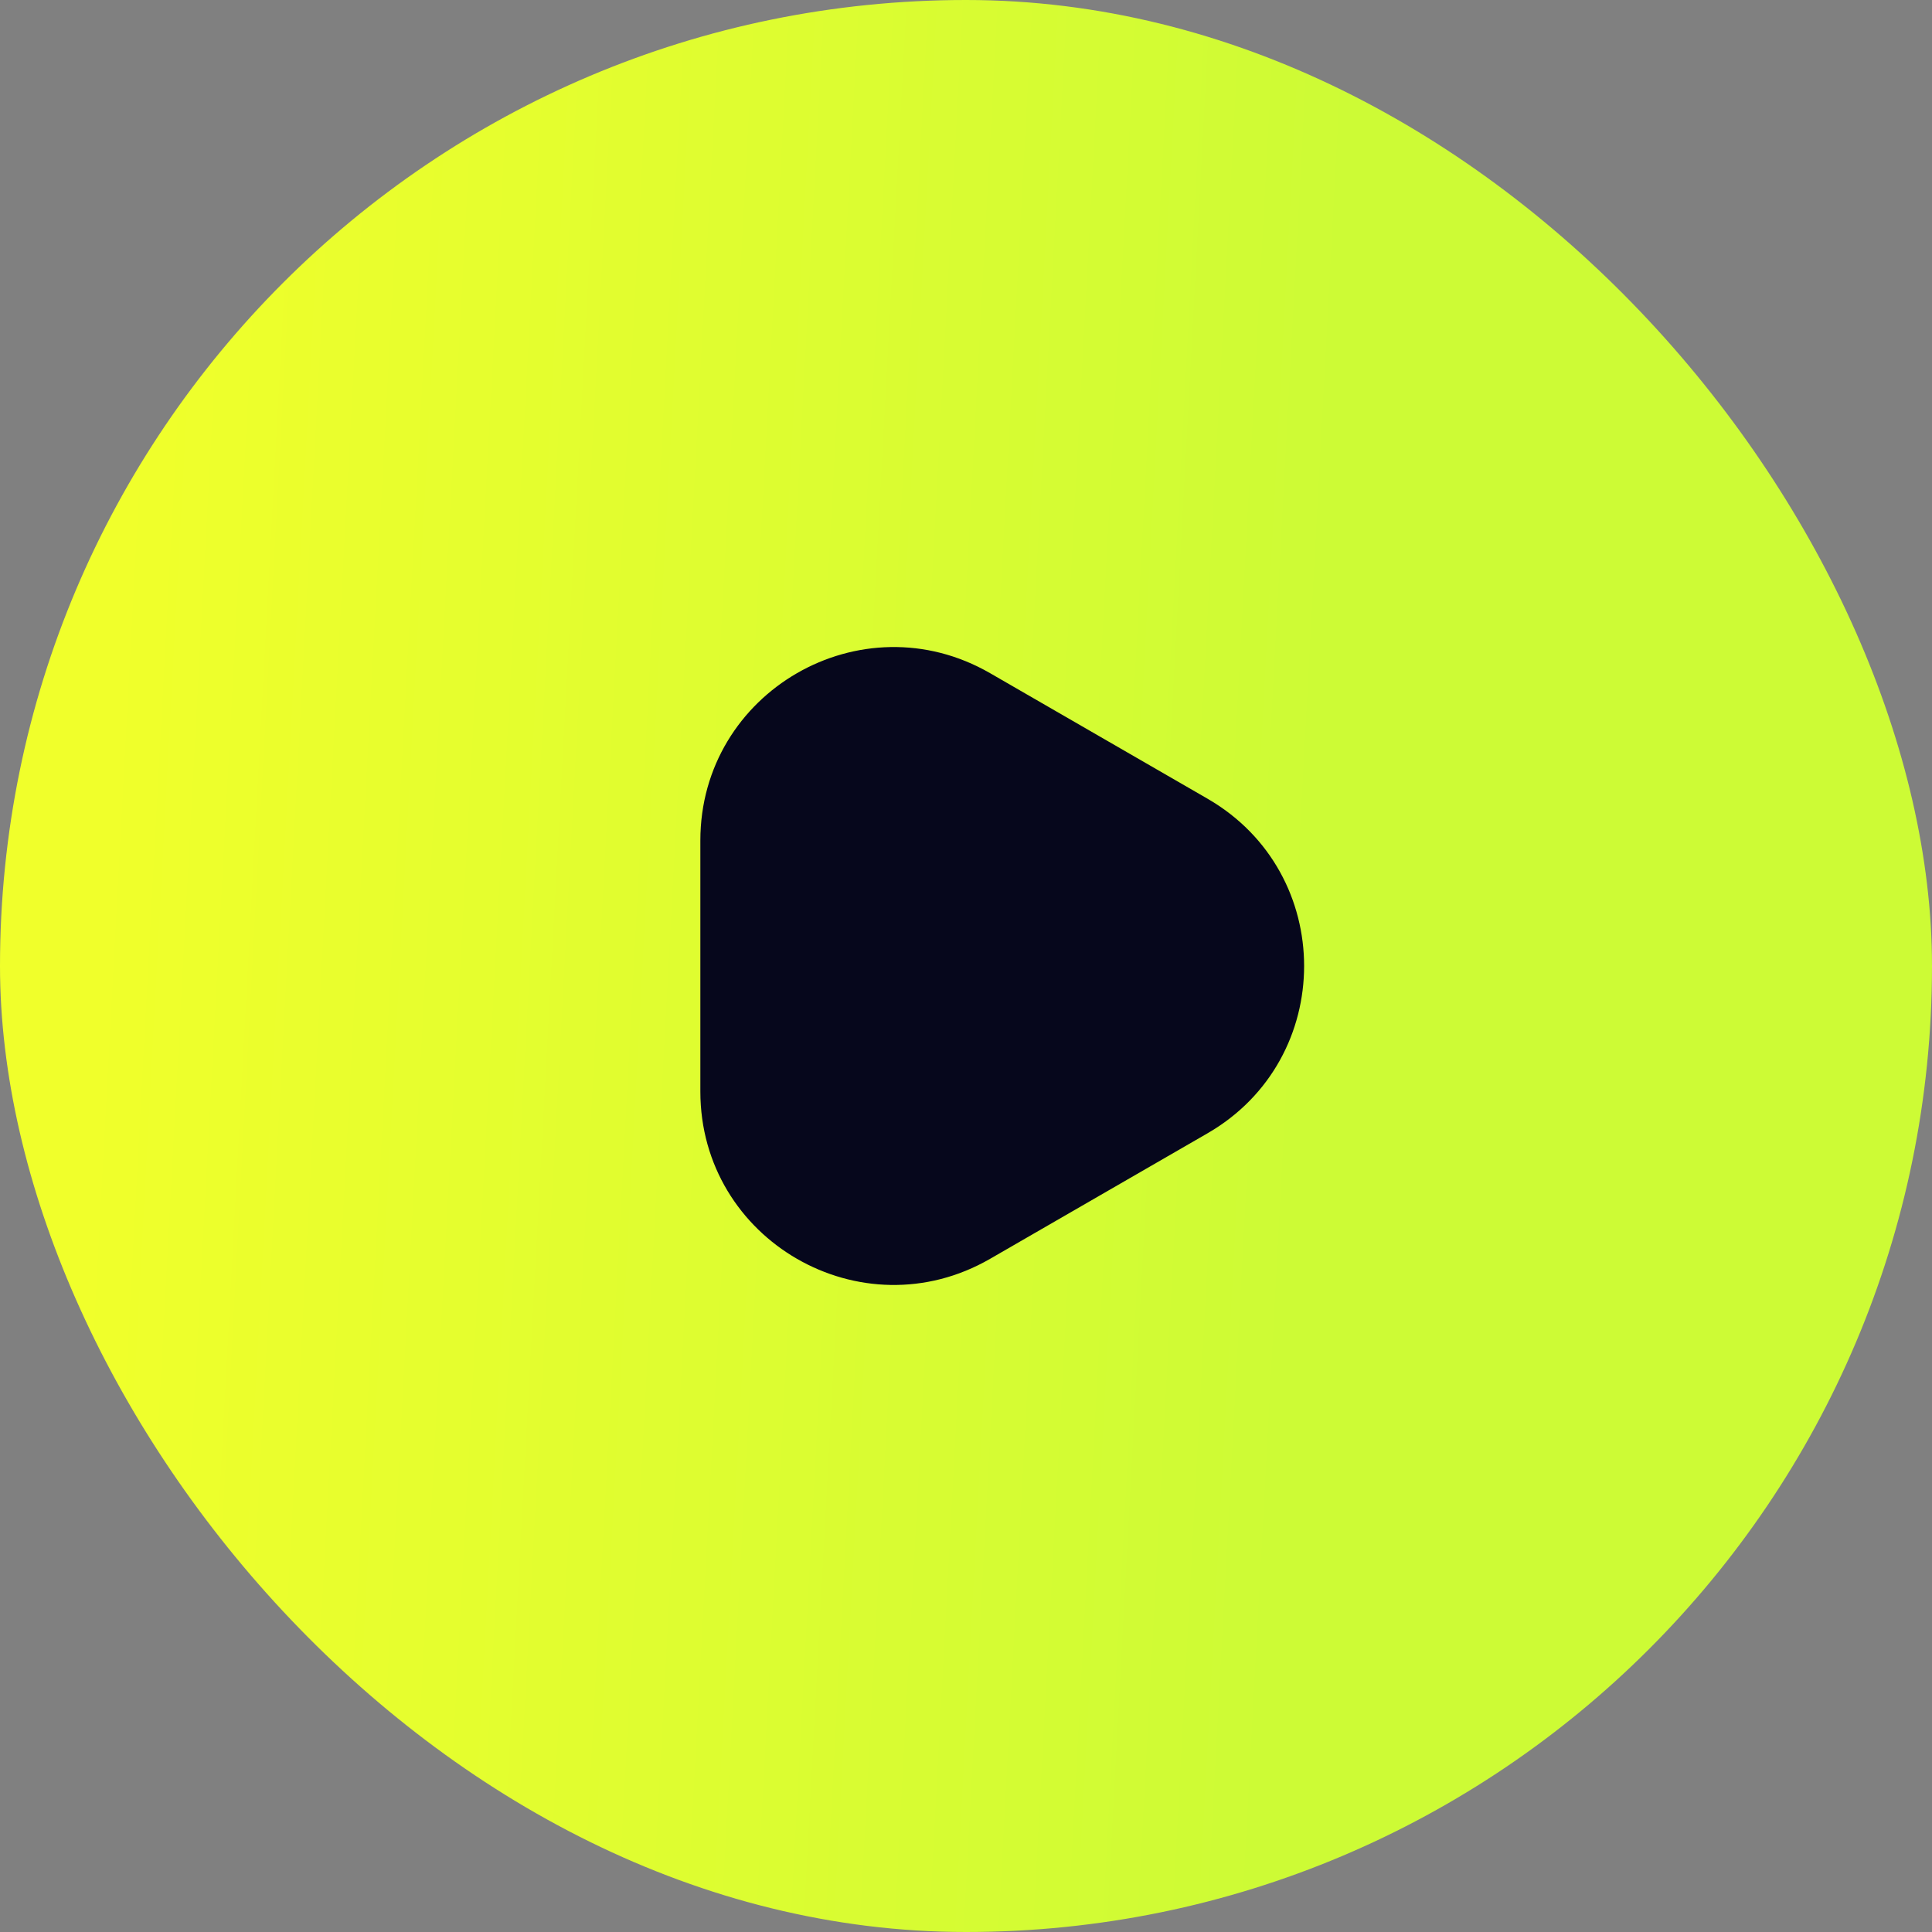
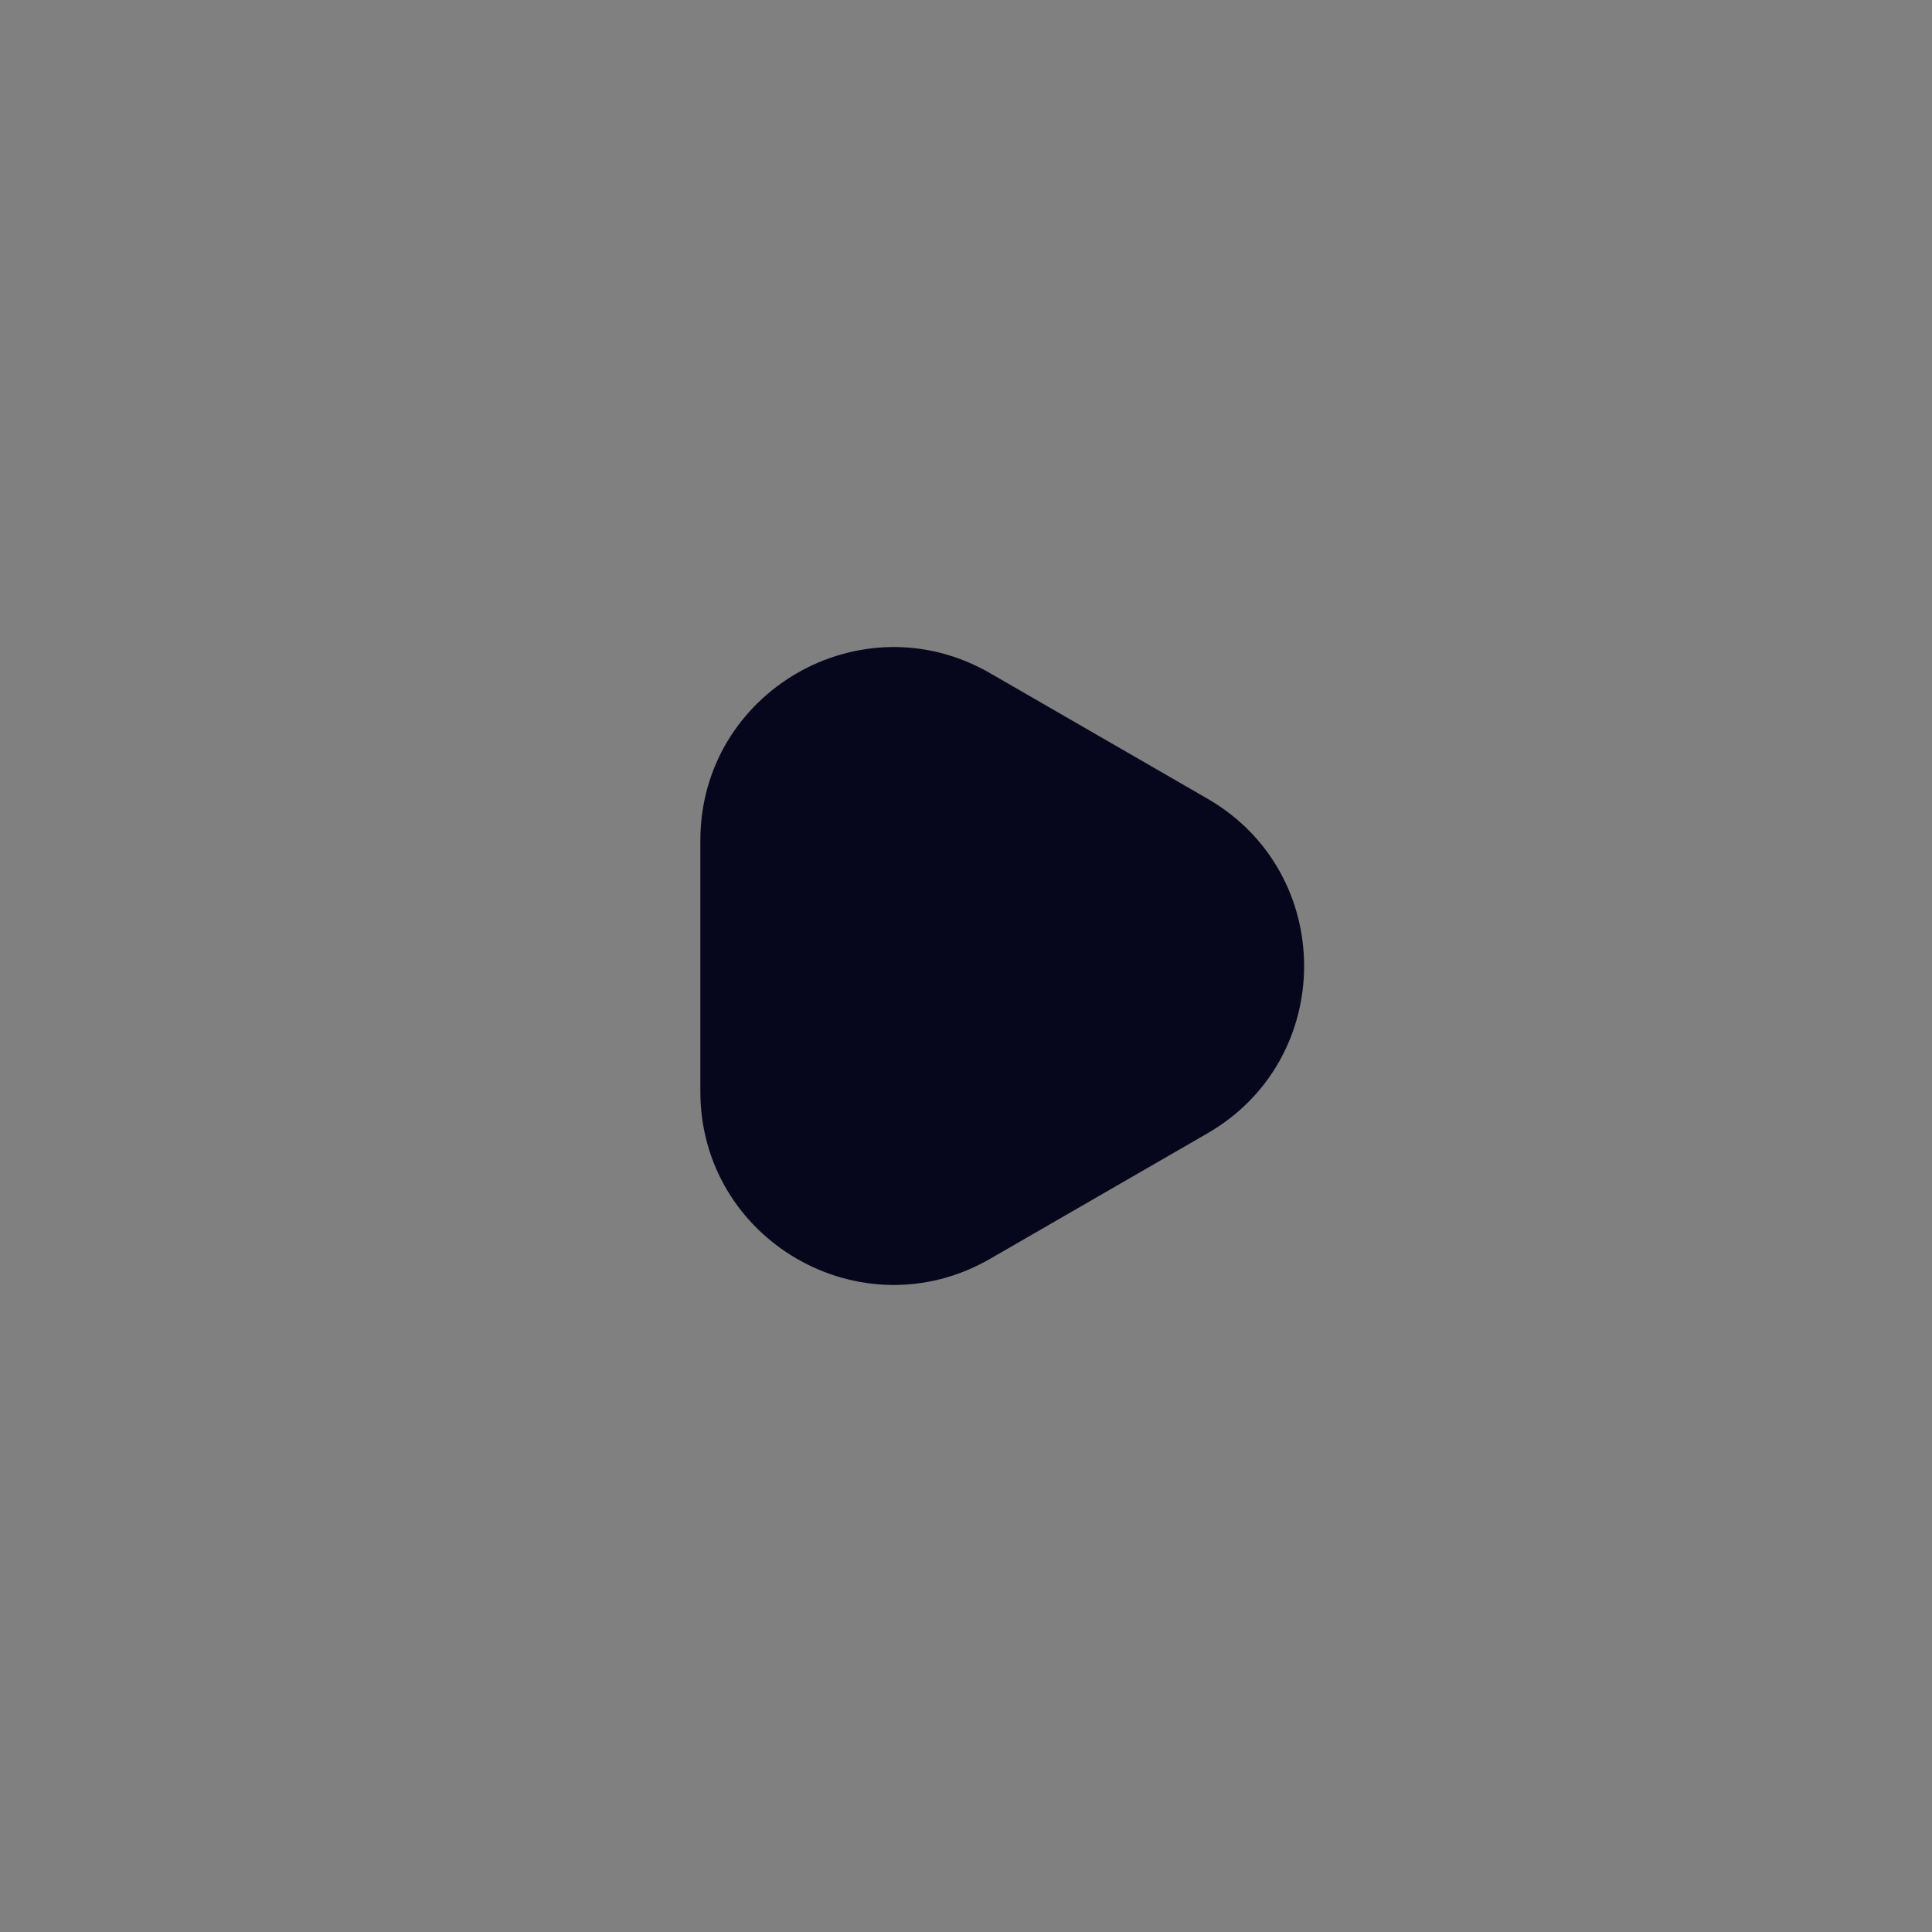
<svg xmlns="http://www.w3.org/2000/svg" width="40" height="40" viewBox="0 0 40 40" fill="none">
  <rect x="0" y="0" width="40" height="40" fill="#808080" stroke="none" />
-   <rect width="40" height="40" rx="20" fill="url(#paint0_linear_1_243)" />
  <path d="M25 16.536C27.667 18.076 27.667 21.924 25 23.464L20.5 26.062C17.833 27.602 14.5 25.677 14.5 22.598L14.5 17.402C14.5 14.323 17.833 12.398 20.5 13.938L25 16.536Z" fill="#06071C" />
  <defs>
    <linearGradient id="paint0_linear_1_243" x1="2.569" y1="9.091" x2="27.64" y2="10.435" gradientUnits="userSpaceOnUse">
      <stop stop-color="#F0FF2B" />
      <stop offset="1" stop-color="#CDFB35" />
    </linearGradient>
  </defs>
</svg>